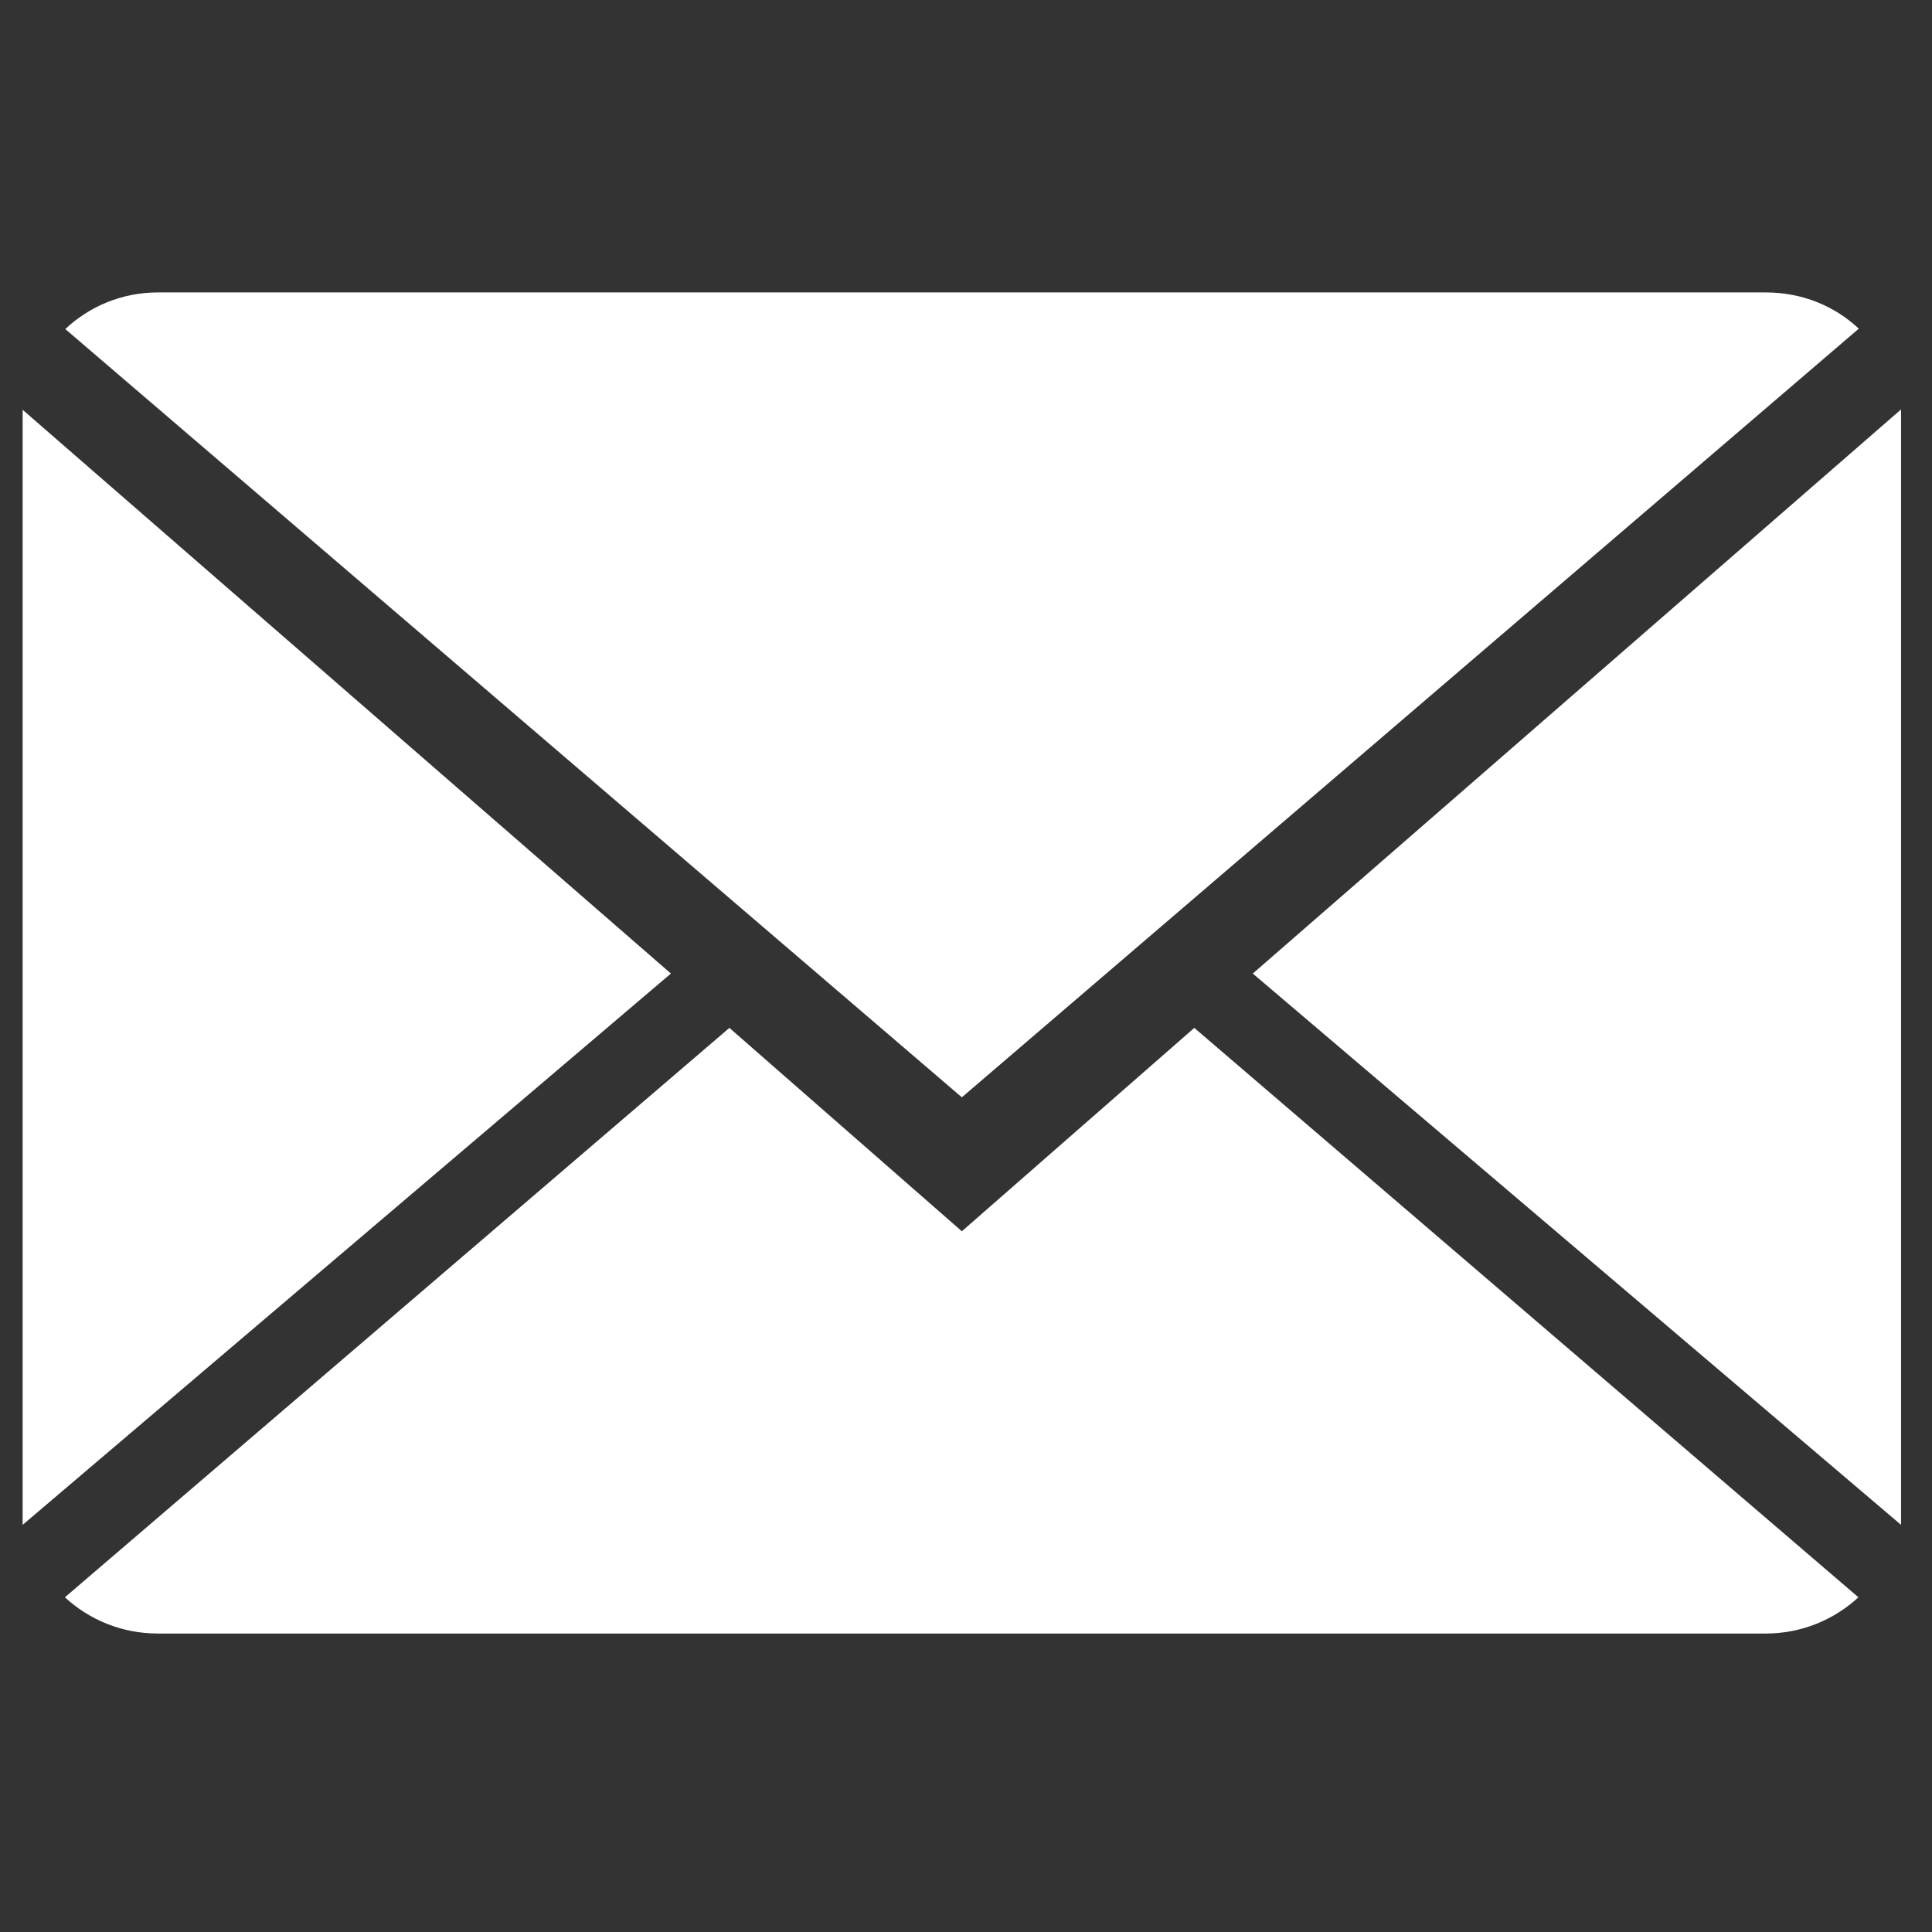
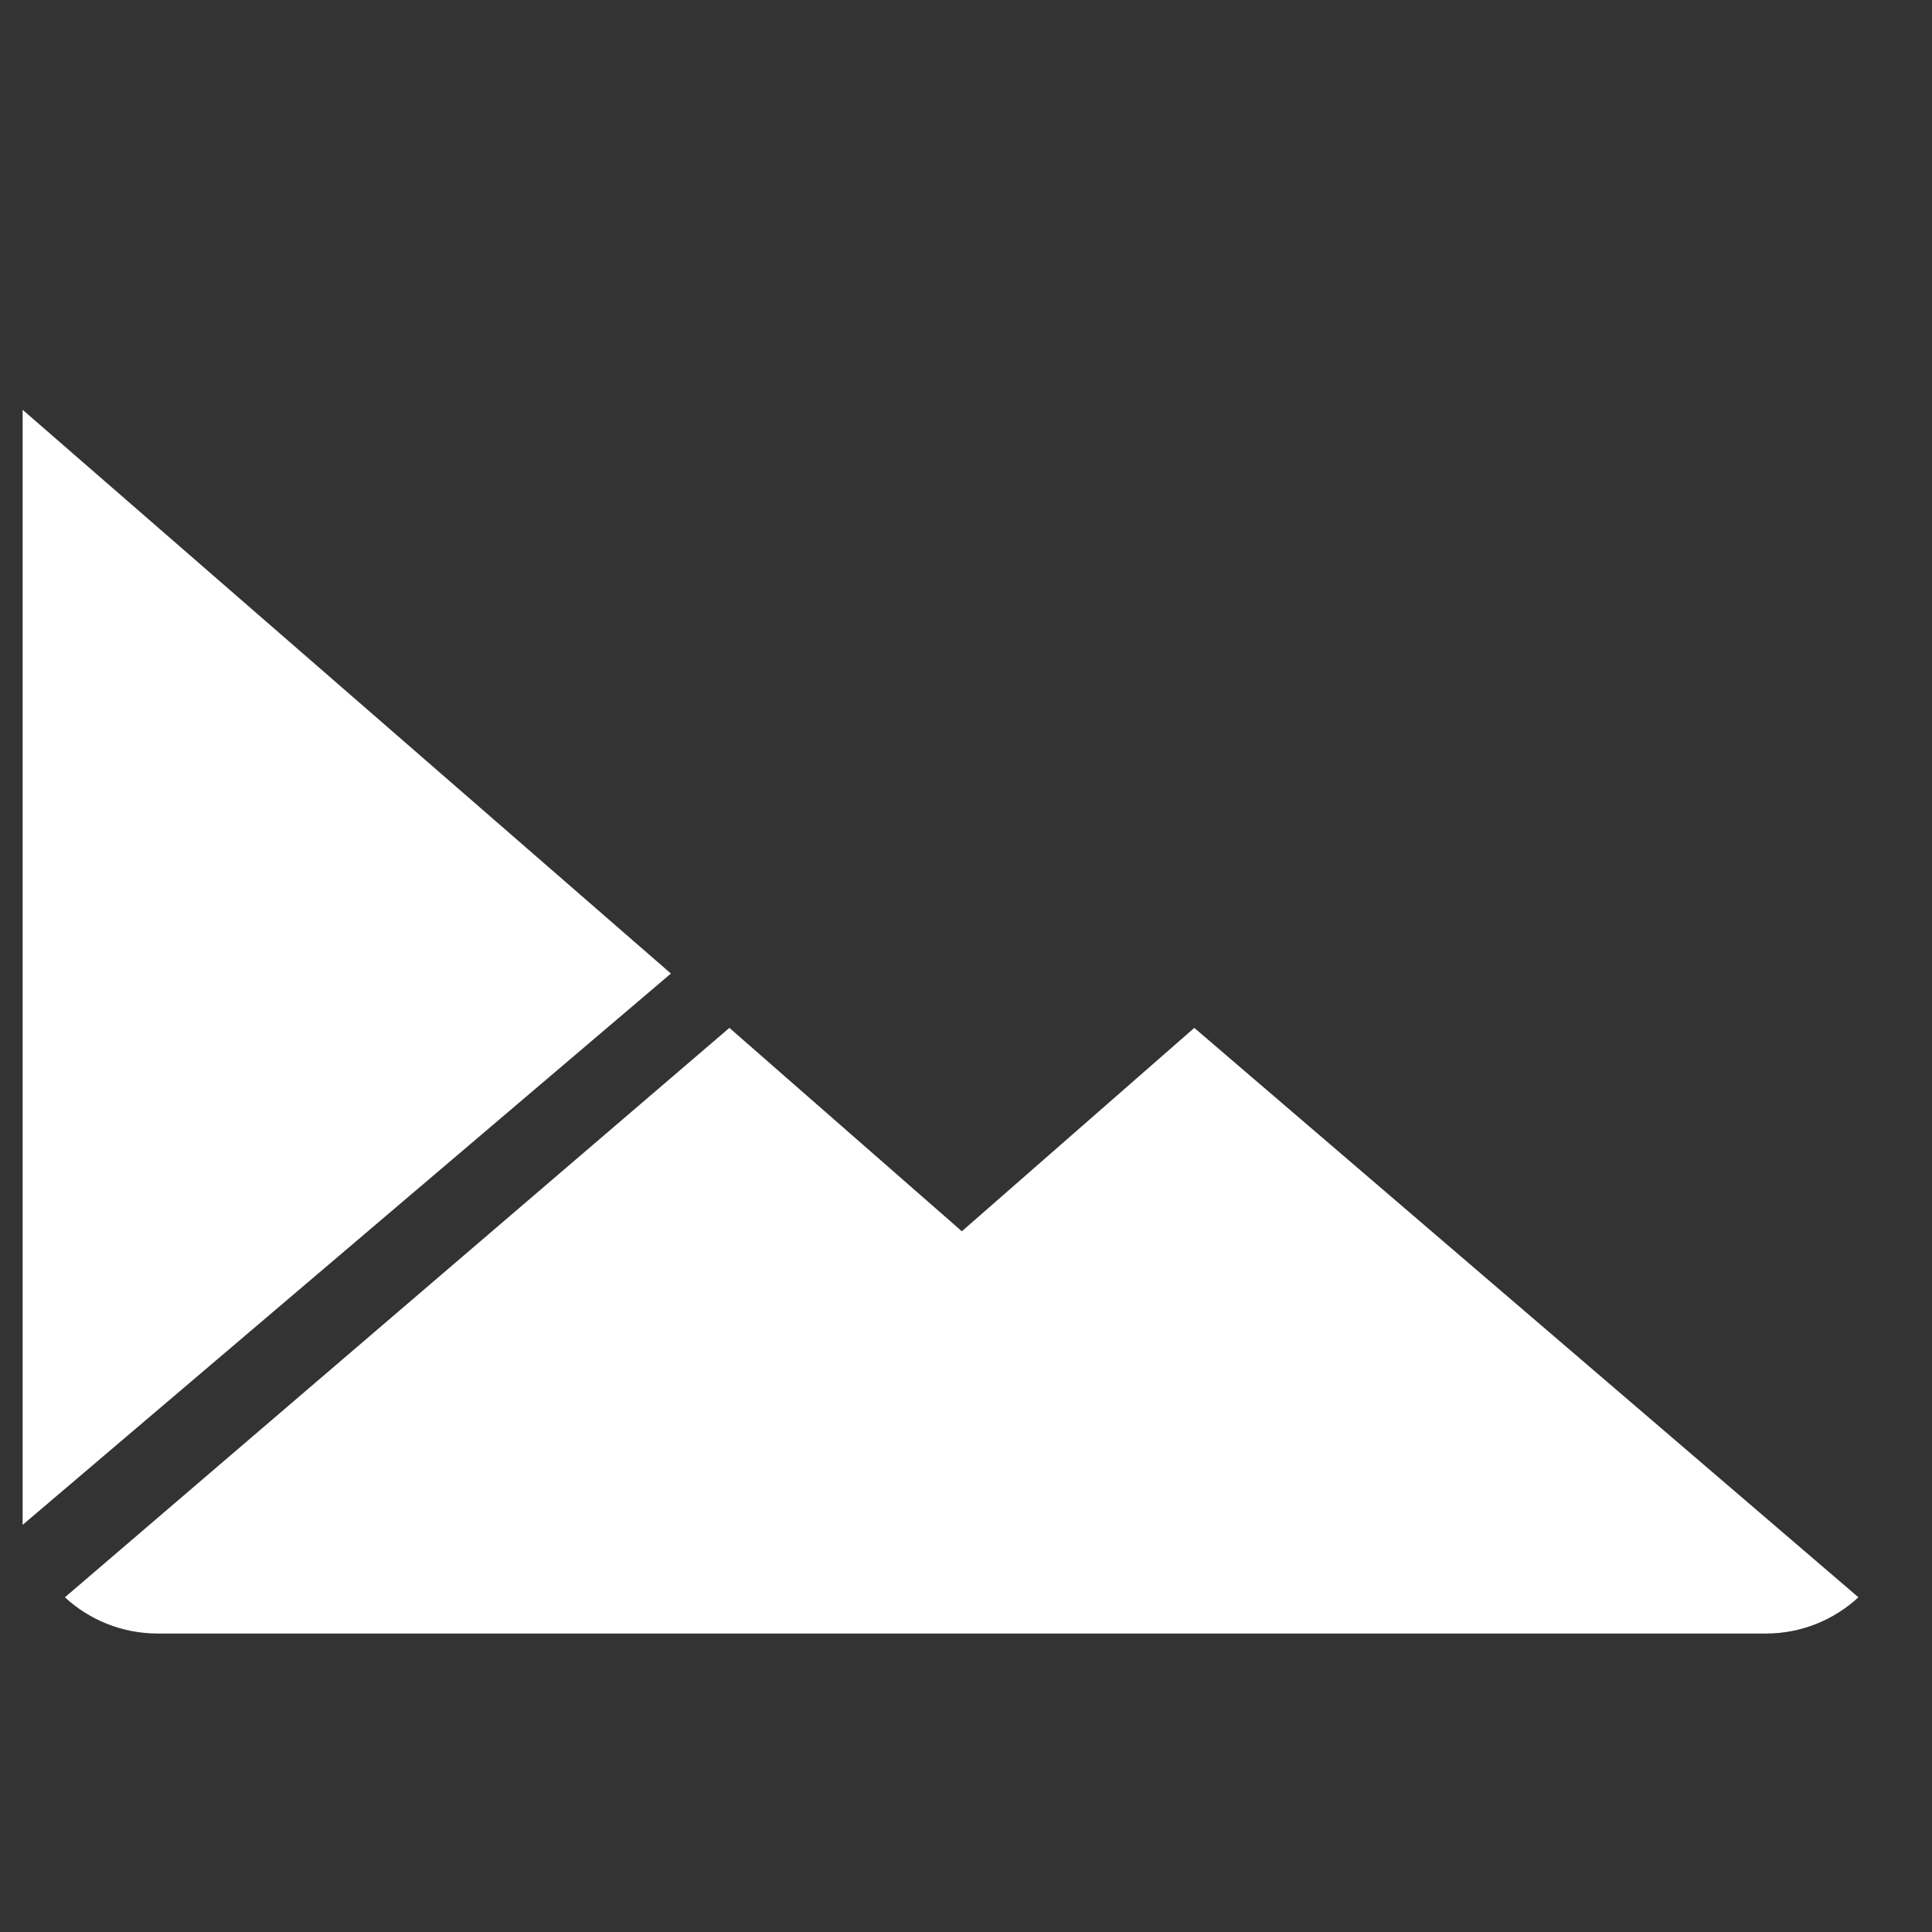
<svg xmlns="http://www.w3.org/2000/svg" version="1.1" id="Capa_1" x="0px" y="0px" viewBox="-143 145 512 512" style="enable-background:new -143 145 512 512;" xml:space="preserve">
  <rect x="-143" y="145" width="512" height="512" fill="#333333" stroke="none" />
  <style type="text/css">
	.st0{fill:#FFFFFF;}
</style>
  <g>
    <g>
      <path class="st0" d="M111.9,471.3l-61.6-53.9l-176.1,150.9c6.4,5.9,15,9.6,24.6,9.6H325c9.5,0,18.1-3.7,24.5-9.6l-176-150.9    L111.9,471.3z" />
-       <path class="st0" d="M349.6,232.1c-6.4-6-15-9.6-24.6-9.6h-426.2c-9.5,0-18.1,3.7-24.5,9.7l237.6,203.6L349.6,232.1z" />
      <polygon class="st0" points="-137,253.6 -137,549.1 34.8,403   " />
-       <polygon class="st0" points="189,403 360.8,549.1 360.8,253.5   " />
    </g>
  </g>
</svg>